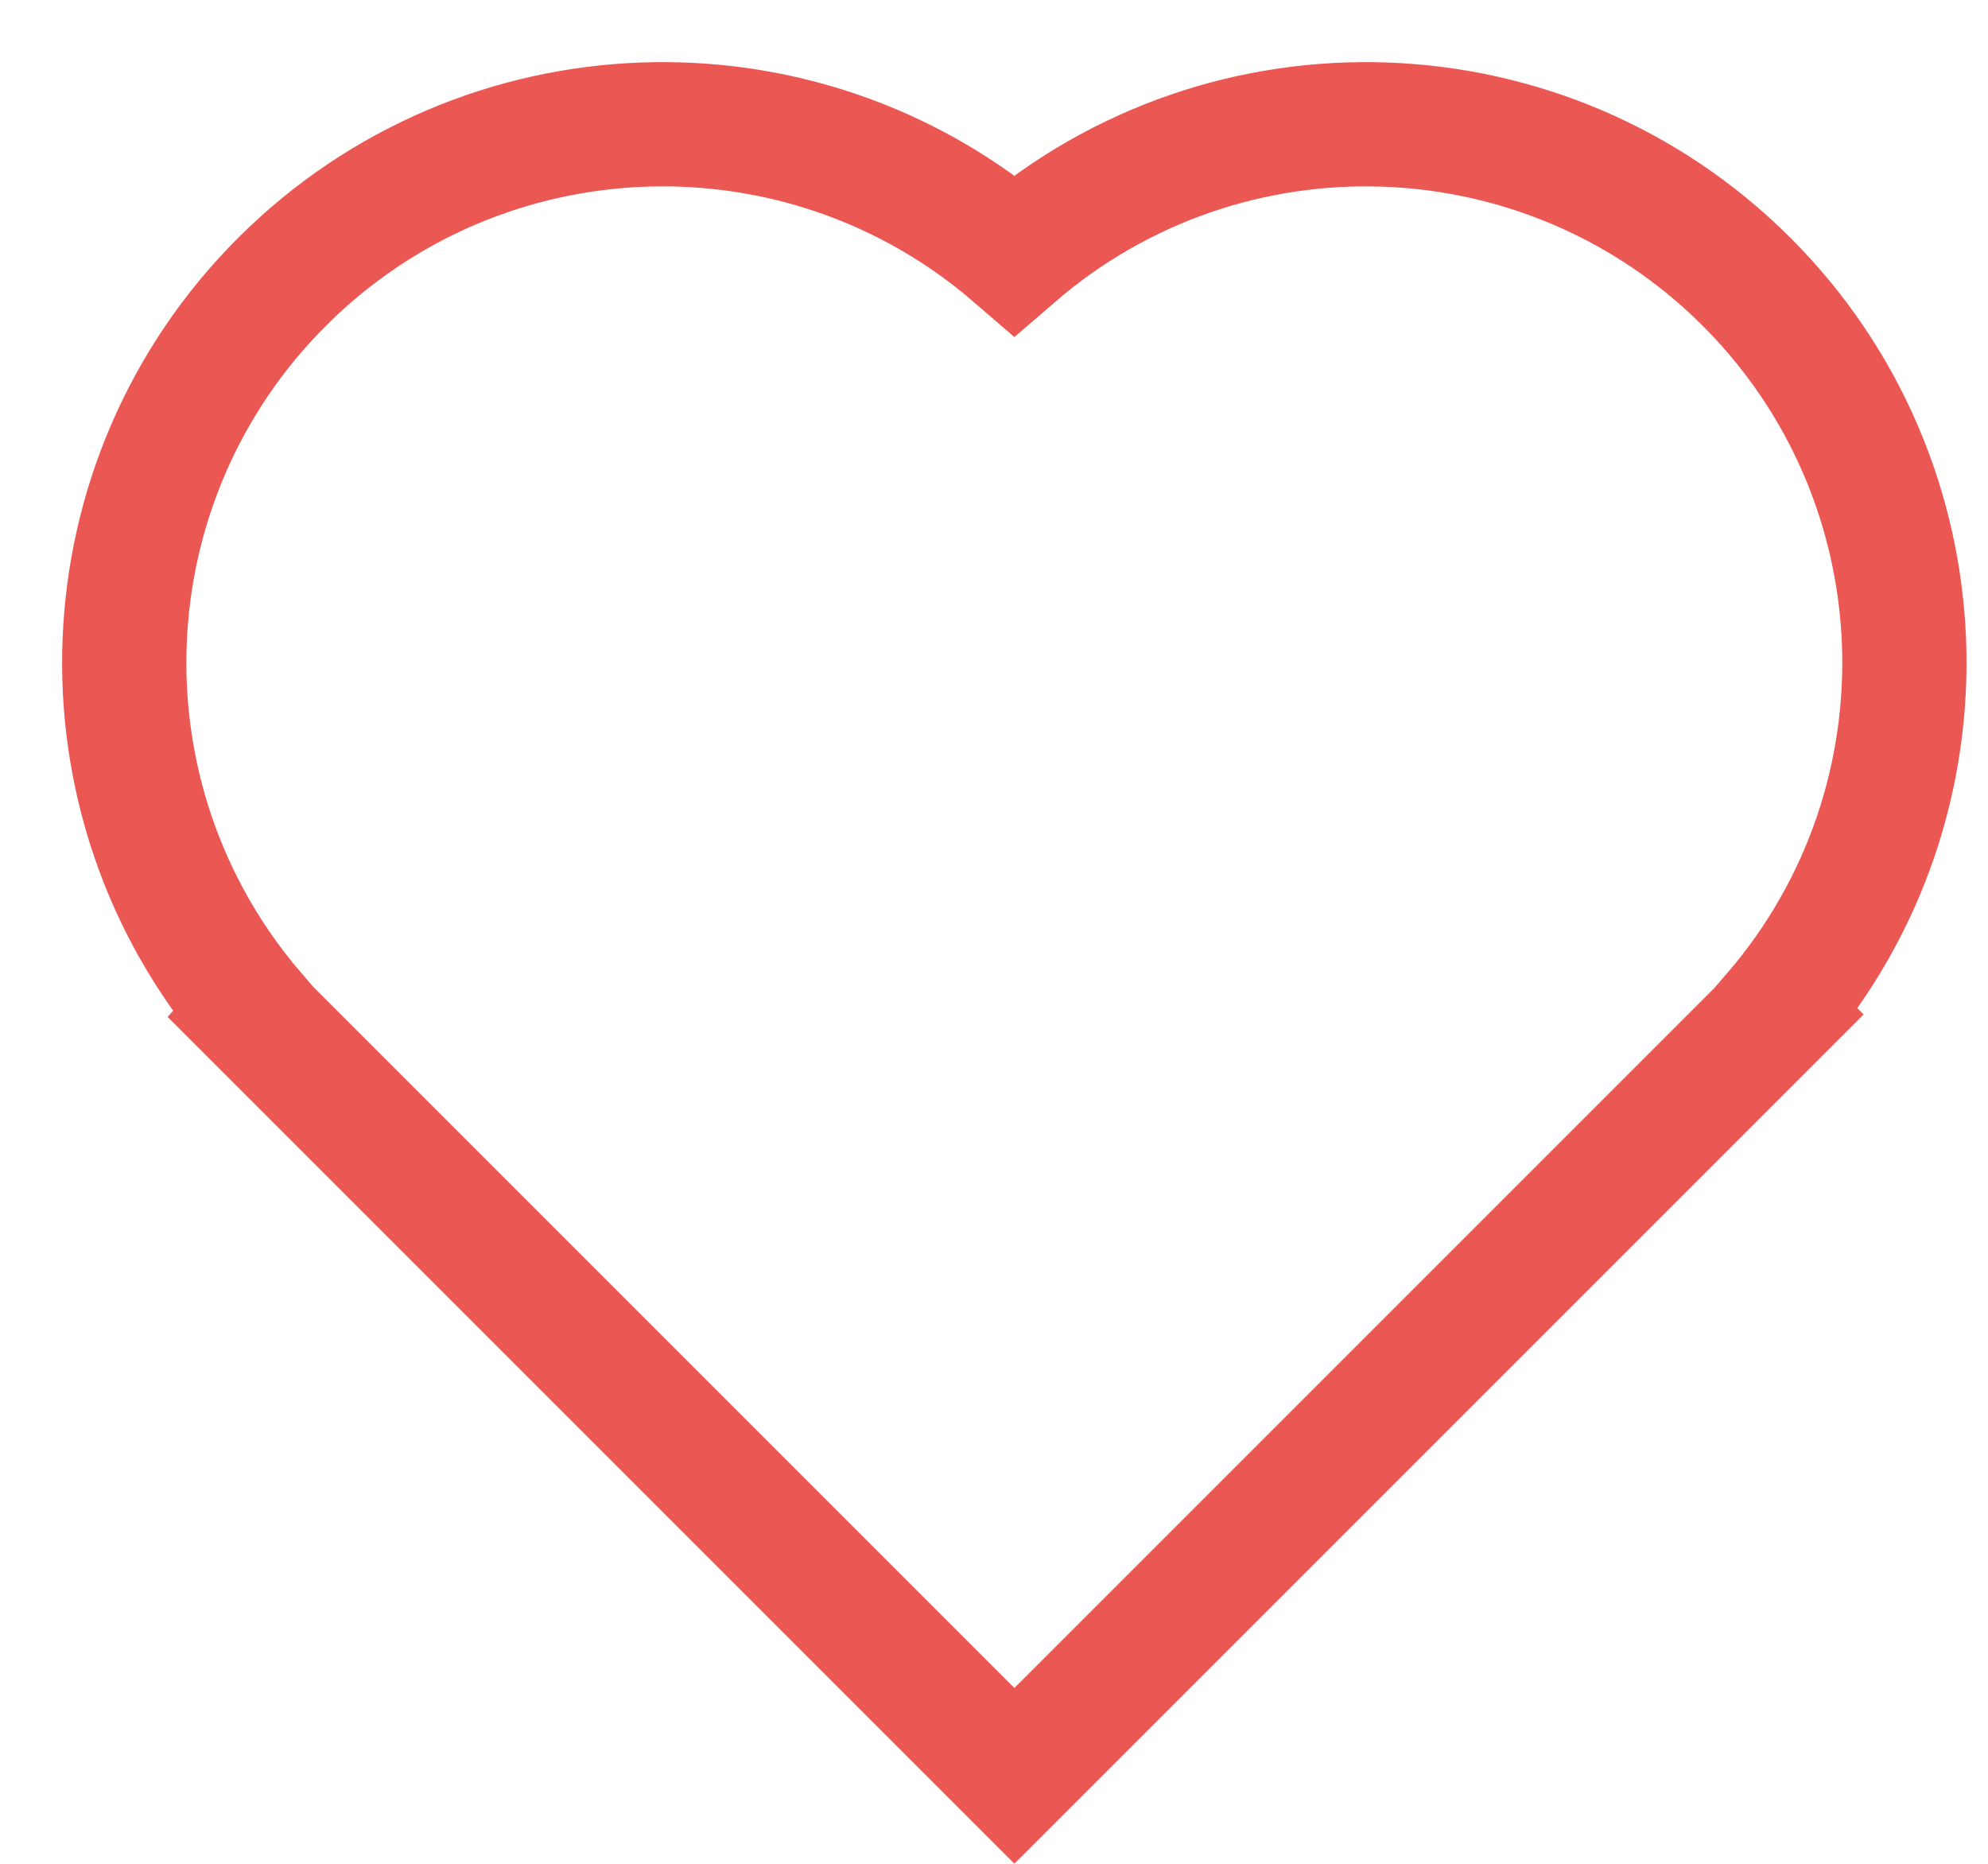
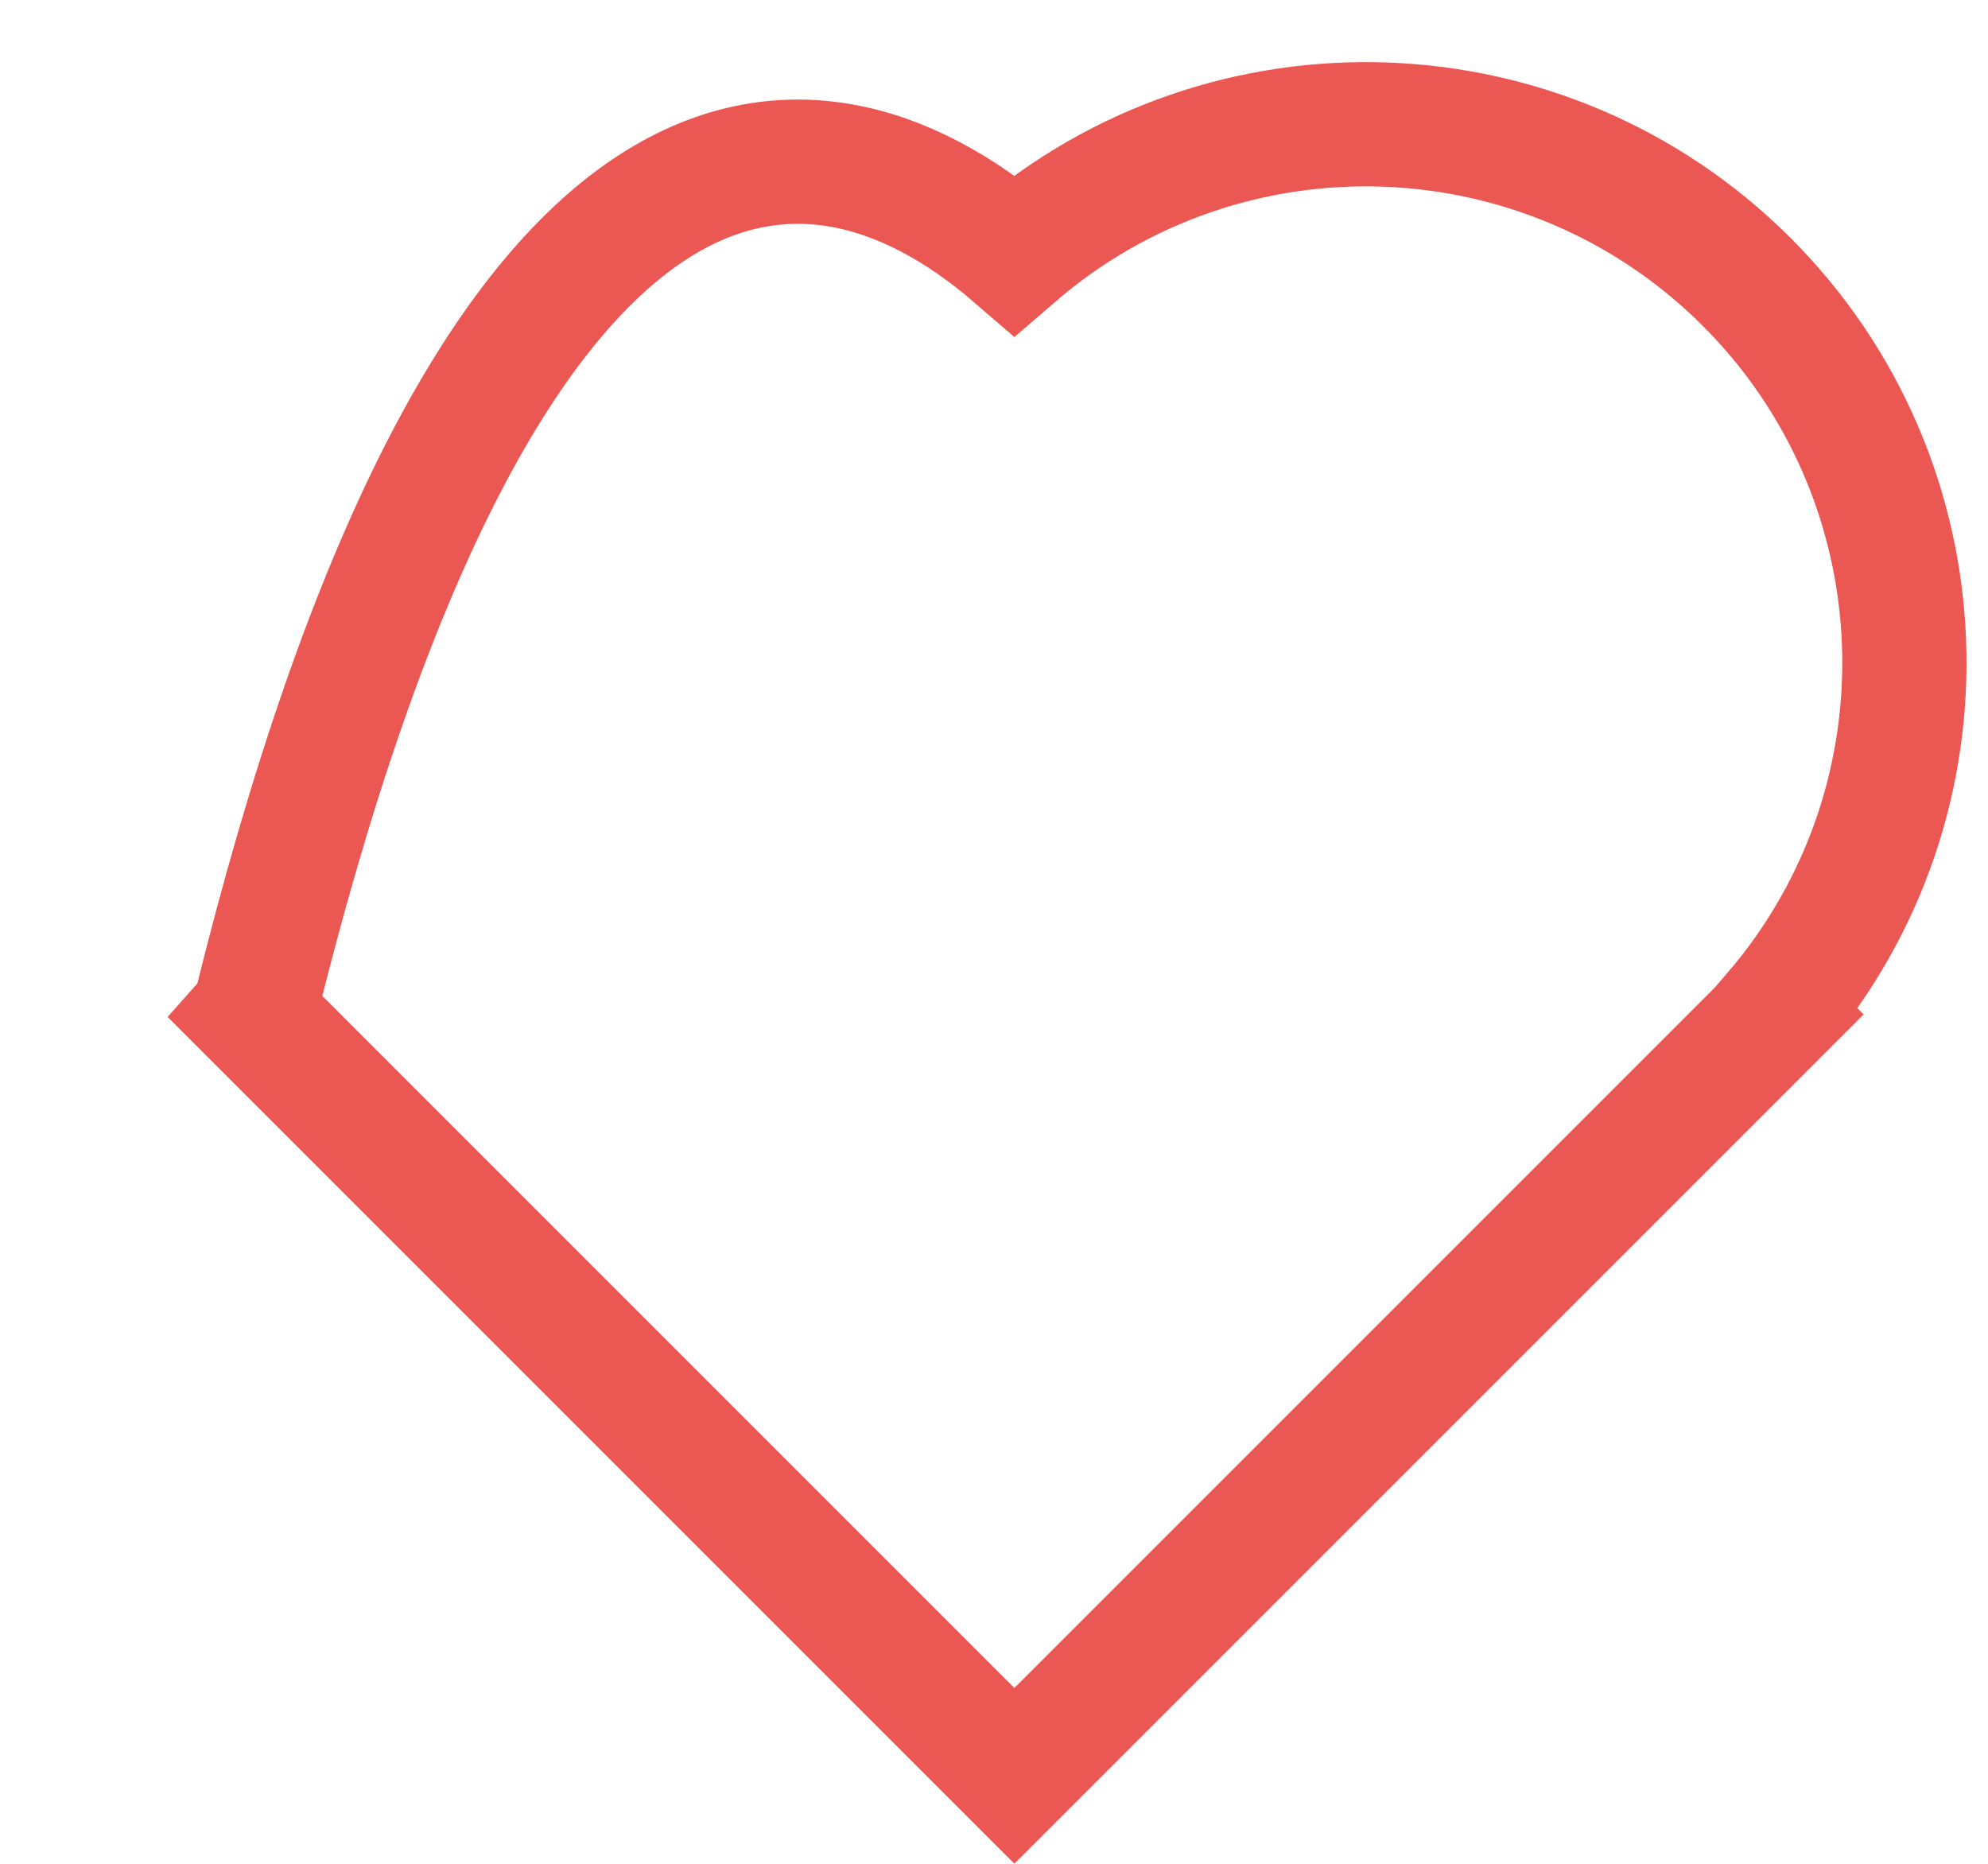
<svg xmlns="http://www.w3.org/2000/svg" width="16" height="15" viewBox="0 0 16 15" fill="none">
-   <path d="M14.283 8.155L14.292 8.164L8.164 14.292L2.036 8.164L2.044 8.155C0.568 6.434 0.668 3.866 2.273 2.265C3.879 0.664 6.447 0.571 8.164 2.052C9.88 0.571 12.448 0.664 14.054 2.265C15.659 3.866 15.759 6.434 14.283 8.155V8.155Z" stroke="#EB5853" />
+   <path d="M14.283 8.155L14.292 8.164L8.164 14.292L2.036 8.164L2.044 8.155C3.879 0.664 6.447 0.571 8.164 2.052C9.88 0.571 12.448 0.664 14.054 2.265C15.659 3.866 15.759 6.434 14.283 8.155V8.155Z" stroke="#EB5853" />
</svg>